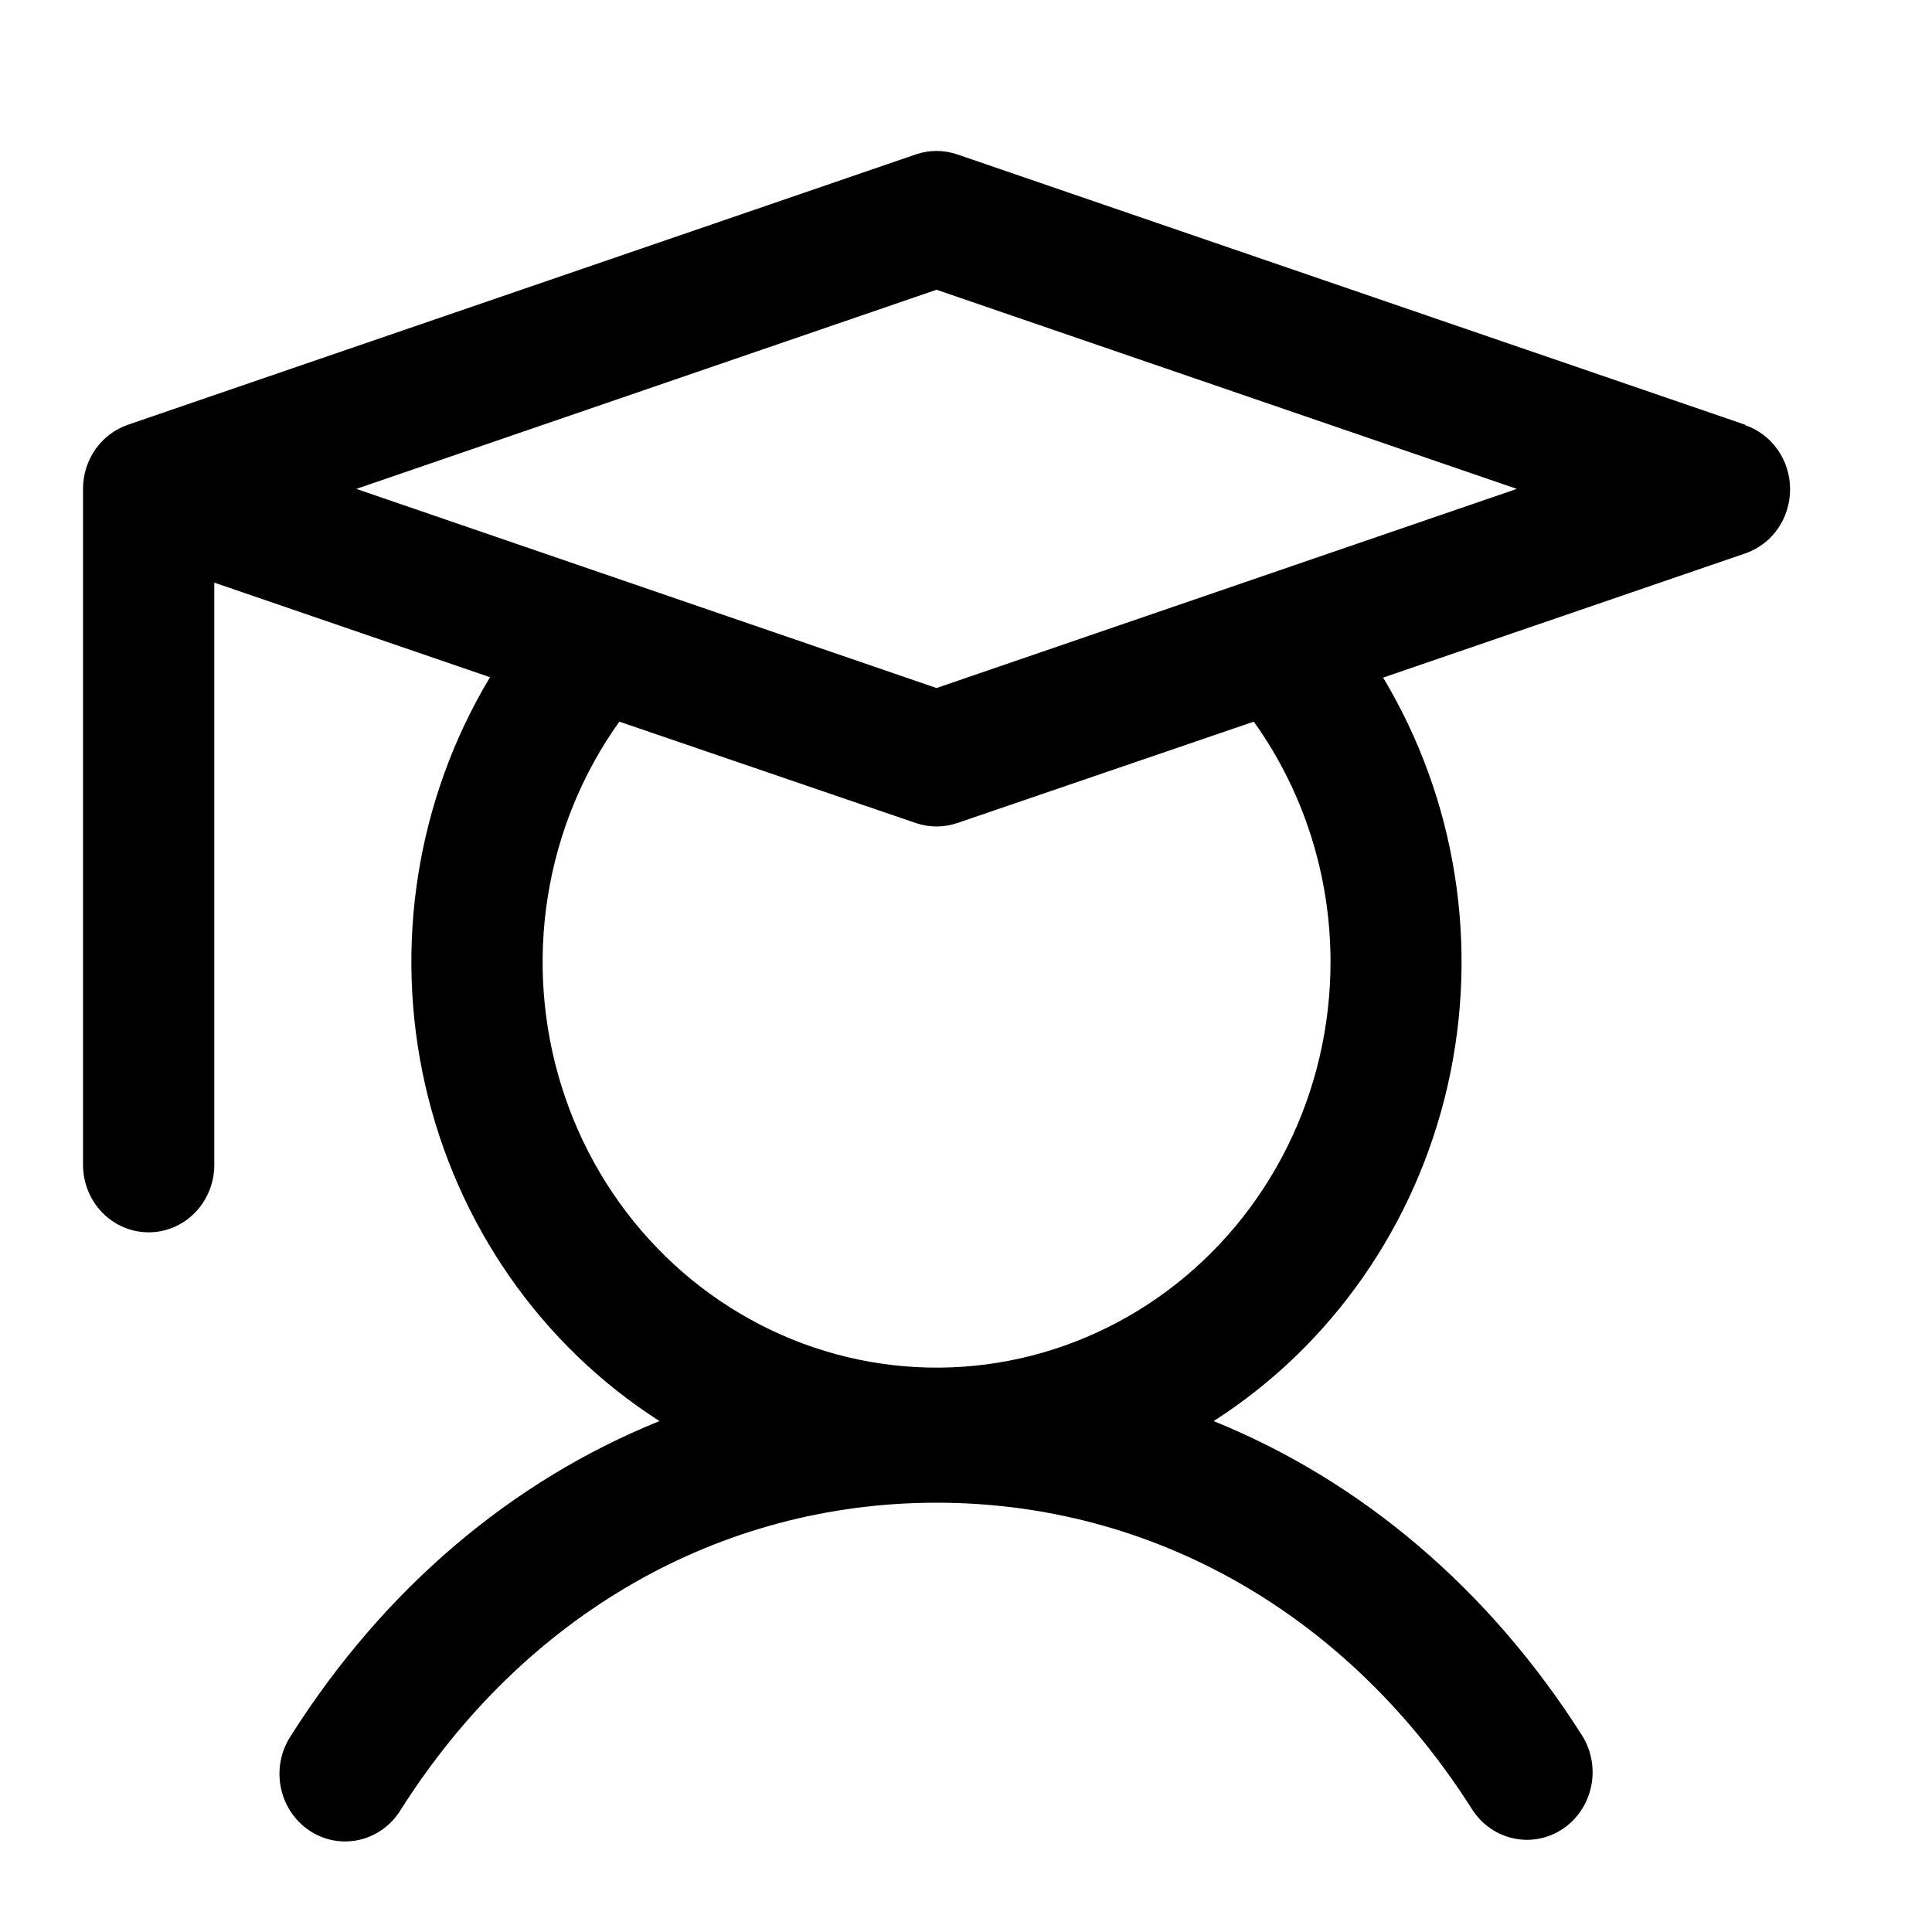
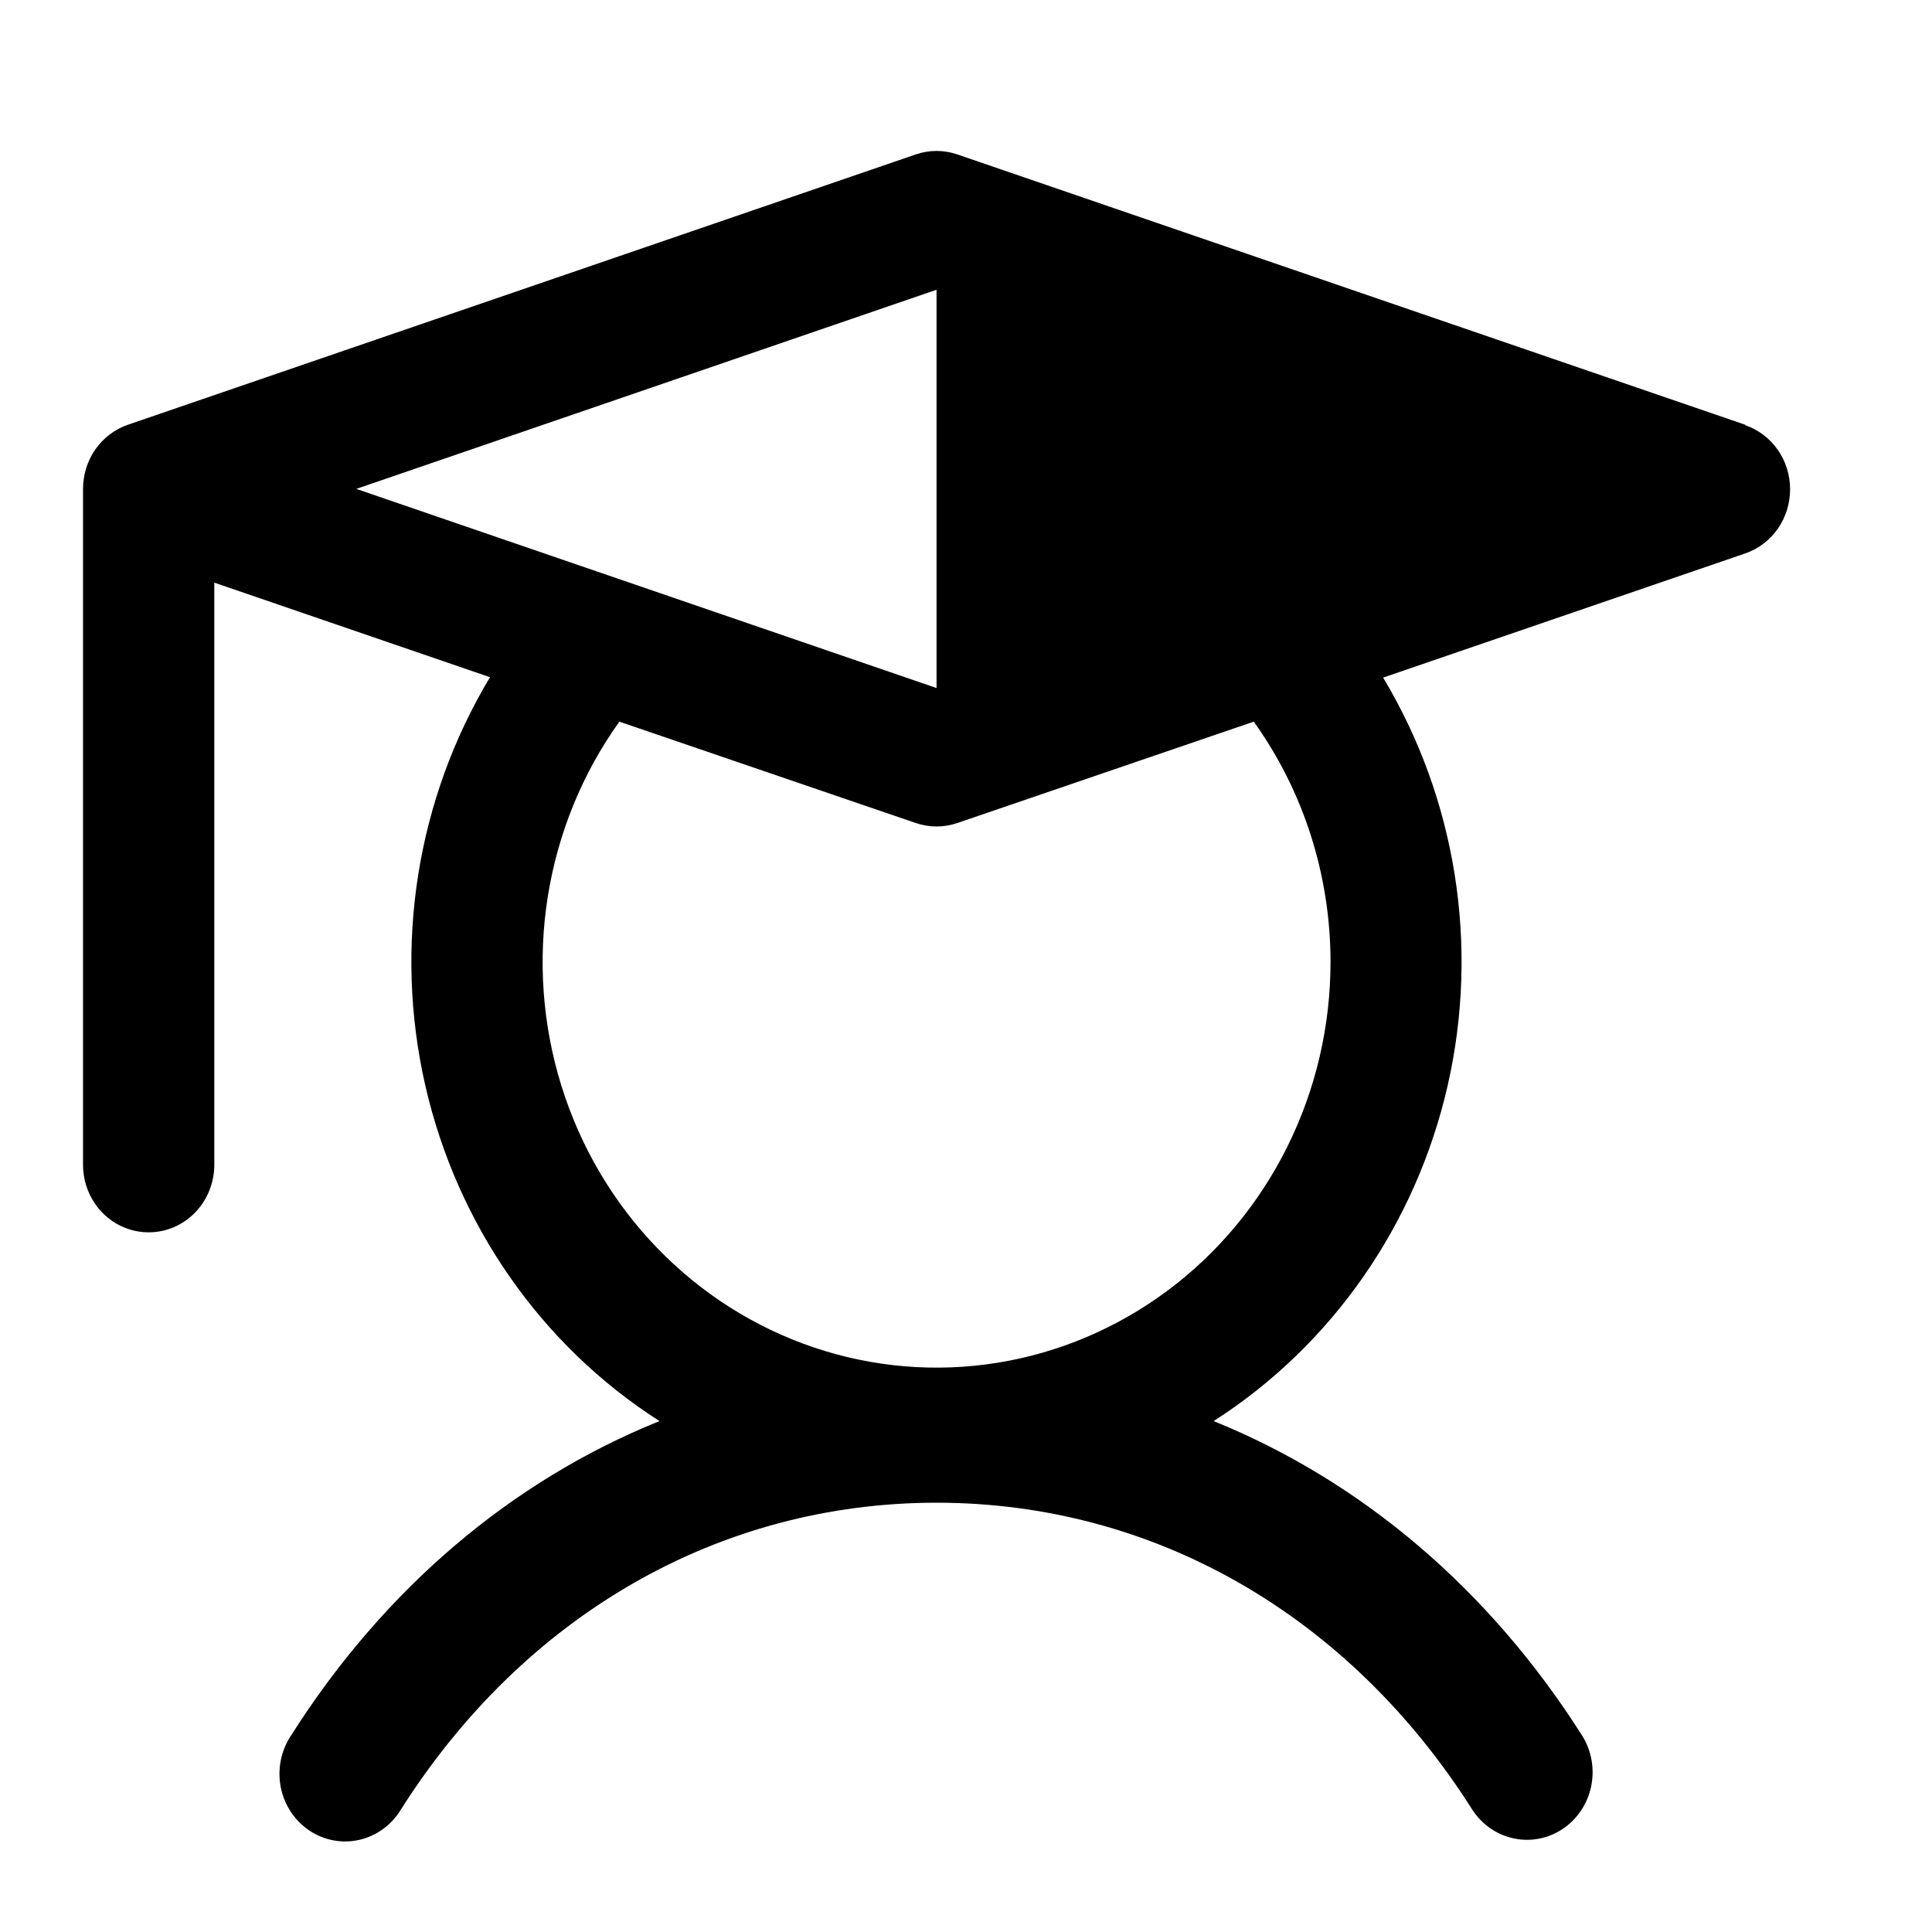
<svg xmlns="http://www.w3.org/2000/svg" width="40" height="40" viewBox="0 0 40 40" fill="none">
-   <path d="M36.133 8.794L19.82 3.197C19.541 3.101 19.24 3.101 18.961 3.197L2.648 8.794C2.378 8.887 2.142 9.065 1.975 9.303C1.808 9.542 1.719 9.828 1.719 10.122V24.115C1.719 24.486 1.862 24.842 2.117 25.105C2.372 25.367 2.718 25.514 3.078 25.514C3.439 25.514 3.784 25.367 4.039 25.105C4.294 24.842 4.437 24.486 4.437 24.115V12.063L10.145 14.021C8.629 16.543 8.146 19.581 8.804 22.468C9.462 25.356 11.206 27.857 13.654 29.422C10.595 30.657 7.951 32.891 6.018 35.944C5.917 36.098 5.847 36.271 5.812 36.453C5.777 36.635 5.778 36.822 5.813 37.004C5.849 37.186 5.92 37.358 6.021 37.512C6.122 37.665 6.252 37.796 6.403 37.898C6.554 37.999 6.723 38.069 6.9 38.102C7.077 38.136 7.259 38.132 7.435 38.093C7.611 38.053 7.778 37.978 7.925 37.872C8.073 37.766 8.198 37.63 8.295 37.473C10.855 33.429 14.899 31.112 19.39 31.112C23.881 31.112 27.926 33.429 30.486 37.473C30.686 37.778 30.994 37.99 31.344 38.063C31.694 38.137 32.058 38.065 32.357 37.864C32.656 37.663 32.866 37.349 32.942 36.99C33.018 36.631 32.954 36.255 32.763 35.944C30.829 32.891 28.175 30.657 25.127 29.422C27.572 27.857 29.315 25.358 29.973 22.472C30.63 19.587 30.15 16.55 28.636 14.029L36.133 11.458C36.404 11.365 36.639 11.187 36.806 10.949C36.973 10.71 37.062 10.424 37.062 10.13C37.062 9.837 36.973 9.55 36.806 9.312C36.639 9.074 36.404 8.896 36.133 8.803V8.794ZM27.547 19.917C27.547 21.244 27.242 22.553 26.656 23.735C26.07 24.918 25.22 25.94 24.175 26.719C23.131 27.497 21.922 28.01 20.648 28.215C19.374 28.42 18.071 28.31 16.846 27.896C15.621 27.482 14.509 26.775 13.601 25.833C12.692 24.891 12.014 23.74 11.622 22.476C11.229 21.211 11.133 19.869 11.342 18.559C11.551 17.25 12.058 16.009 12.823 14.941L18.961 17.04C19.24 17.135 19.541 17.135 19.82 17.04L25.958 14.941C26.991 16.382 27.547 18.126 27.547 19.917ZM19.39 14.245L7.377 10.122L19.39 5.999L31.404 10.122L19.39 14.245Z" fill="black" />
+   <path d="M36.133 8.794L19.82 3.197C19.541 3.101 19.24 3.101 18.961 3.197L2.648 8.794C2.378 8.887 2.142 9.065 1.975 9.303C1.808 9.542 1.719 9.828 1.719 10.122V24.115C1.719 24.486 1.862 24.842 2.117 25.105C2.372 25.367 2.718 25.514 3.078 25.514C3.439 25.514 3.784 25.367 4.039 25.105C4.294 24.842 4.437 24.486 4.437 24.115V12.063L10.145 14.021C8.629 16.543 8.146 19.581 8.804 22.468C9.462 25.356 11.206 27.857 13.654 29.422C10.595 30.657 7.951 32.891 6.018 35.944C5.917 36.098 5.847 36.271 5.812 36.453C5.777 36.635 5.778 36.822 5.813 37.004C5.849 37.186 5.92 37.358 6.021 37.512C6.122 37.665 6.252 37.796 6.403 37.898C6.554 37.999 6.723 38.069 6.9 38.102C7.077 38.136 7.259 38.132 7.435 38.093C7.611 38.053 7.778 37.978 7.925 37.872C8.073 37.766 8.198 37.63 8.295 37.473C10.855 33.429 14.899 31.112 19.39 31.112C23.881 31.112 27.926 33.429 30.486 37.473C30.686 37.778 30.994 37.99 31.344 38.063C31.694 38.137 32.058 38.065 32.357 37.864C32.656 37.663 32.866 37.349 32.942 36.99C33.018 36.631 32.954 36.255 32.763 35.944C30.829 32.891 28.175 30.657 25.127 29.422C27.572 27.857 29.315 25.358 29.973 22.472C30.63 19.587 30.15 16.55 28.636 14.029L36.133 11.458C36.404 11.365 36.639 11.187 36.806 10.949C36.973 10.71 37.062 10.424 37.062 10.13C37.062 9.837 36.973 9.55 36.806 9.312C36.639 9.074 36.404 8.896 36.133 8.803V8.794ZM27.547 19.917C27.547 21.244 27.242 22.553 26.656 23.735C26.07 24.918 25.22 25.94 24.175 26.719C23.131 27.497 21.922 28.01 20.648 28.215C19.374 28.42 18.071 28.31 16.846 27.896C15.621 27.482 14.509 26.775 13.601 25.833C12.692 24.891 12.014 23.74 11.622 22.476C11.229 21.211 11.133 19.869 11.342 18.559C11.551 17.25 12.058 16.009 12.823 14.941L18.961 17.04C19.24 17.135 19.541 17.135 19.82 17.04L25.958 14.941C26.991 16.382 27.547 18.126 27.547 19.917ZM19.39 14.245L7.377 10.122L19.39 5.999L19.39 14.245Z" fill="black" />
</svg>